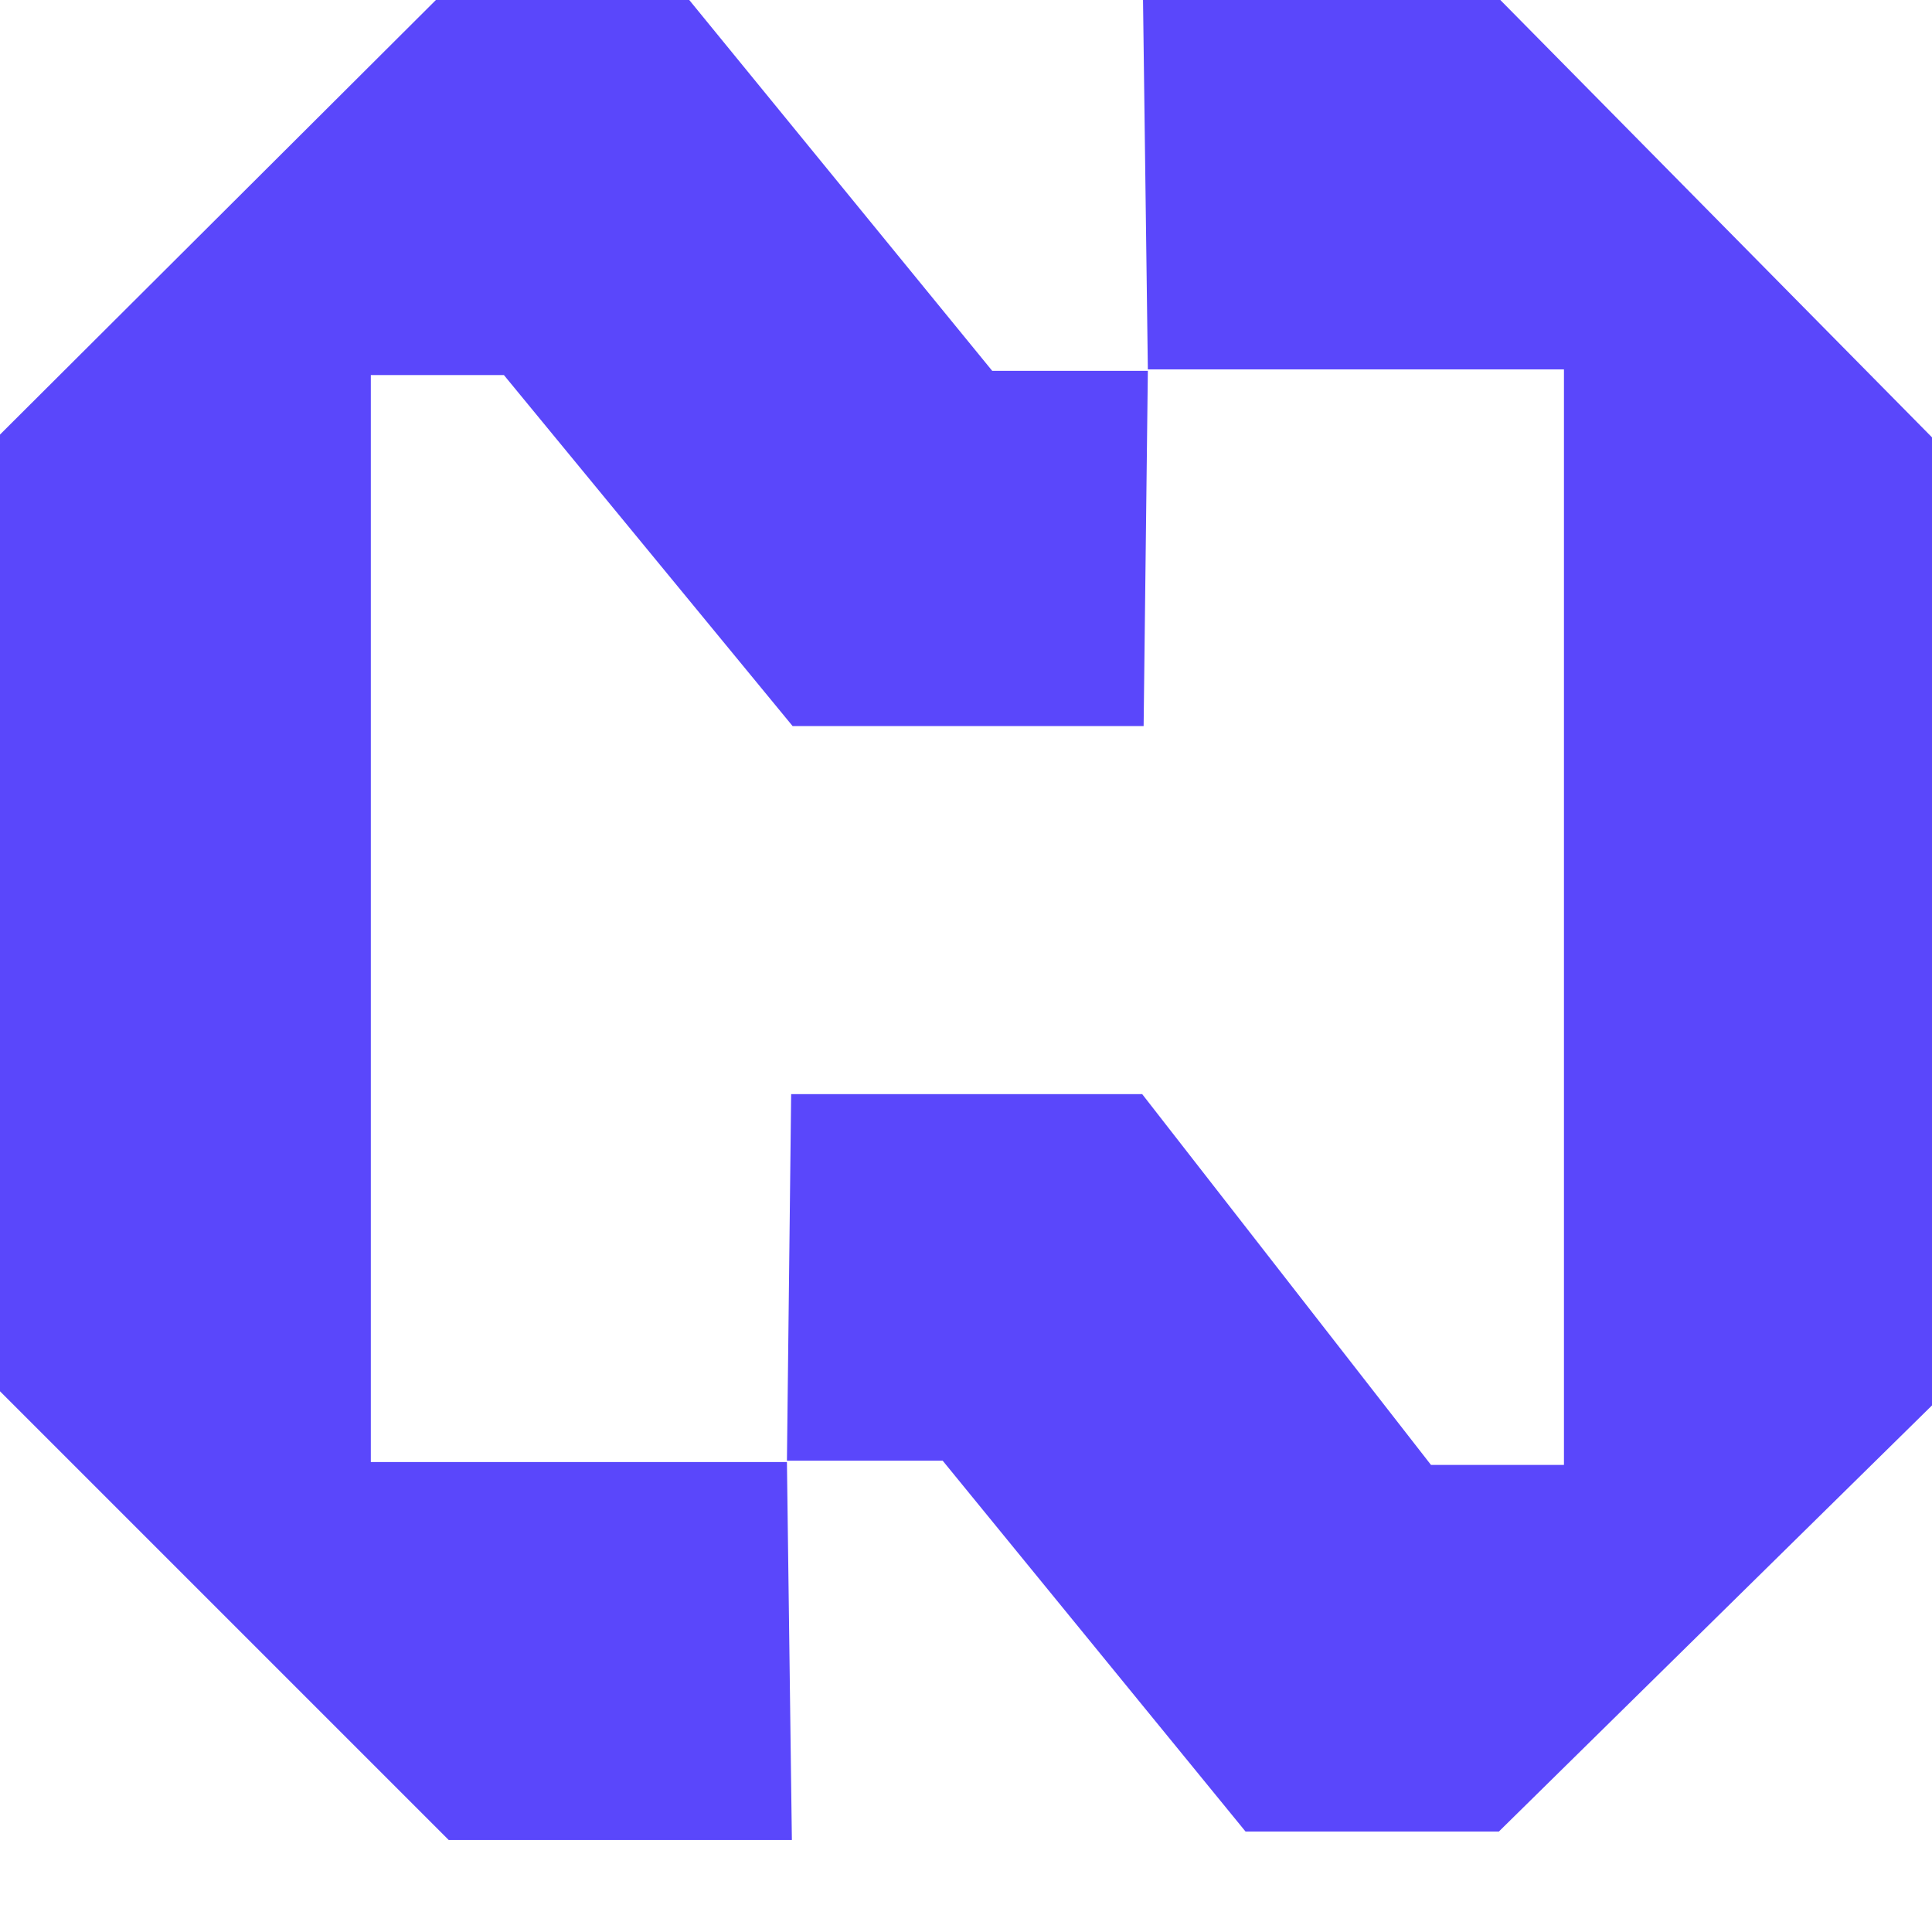
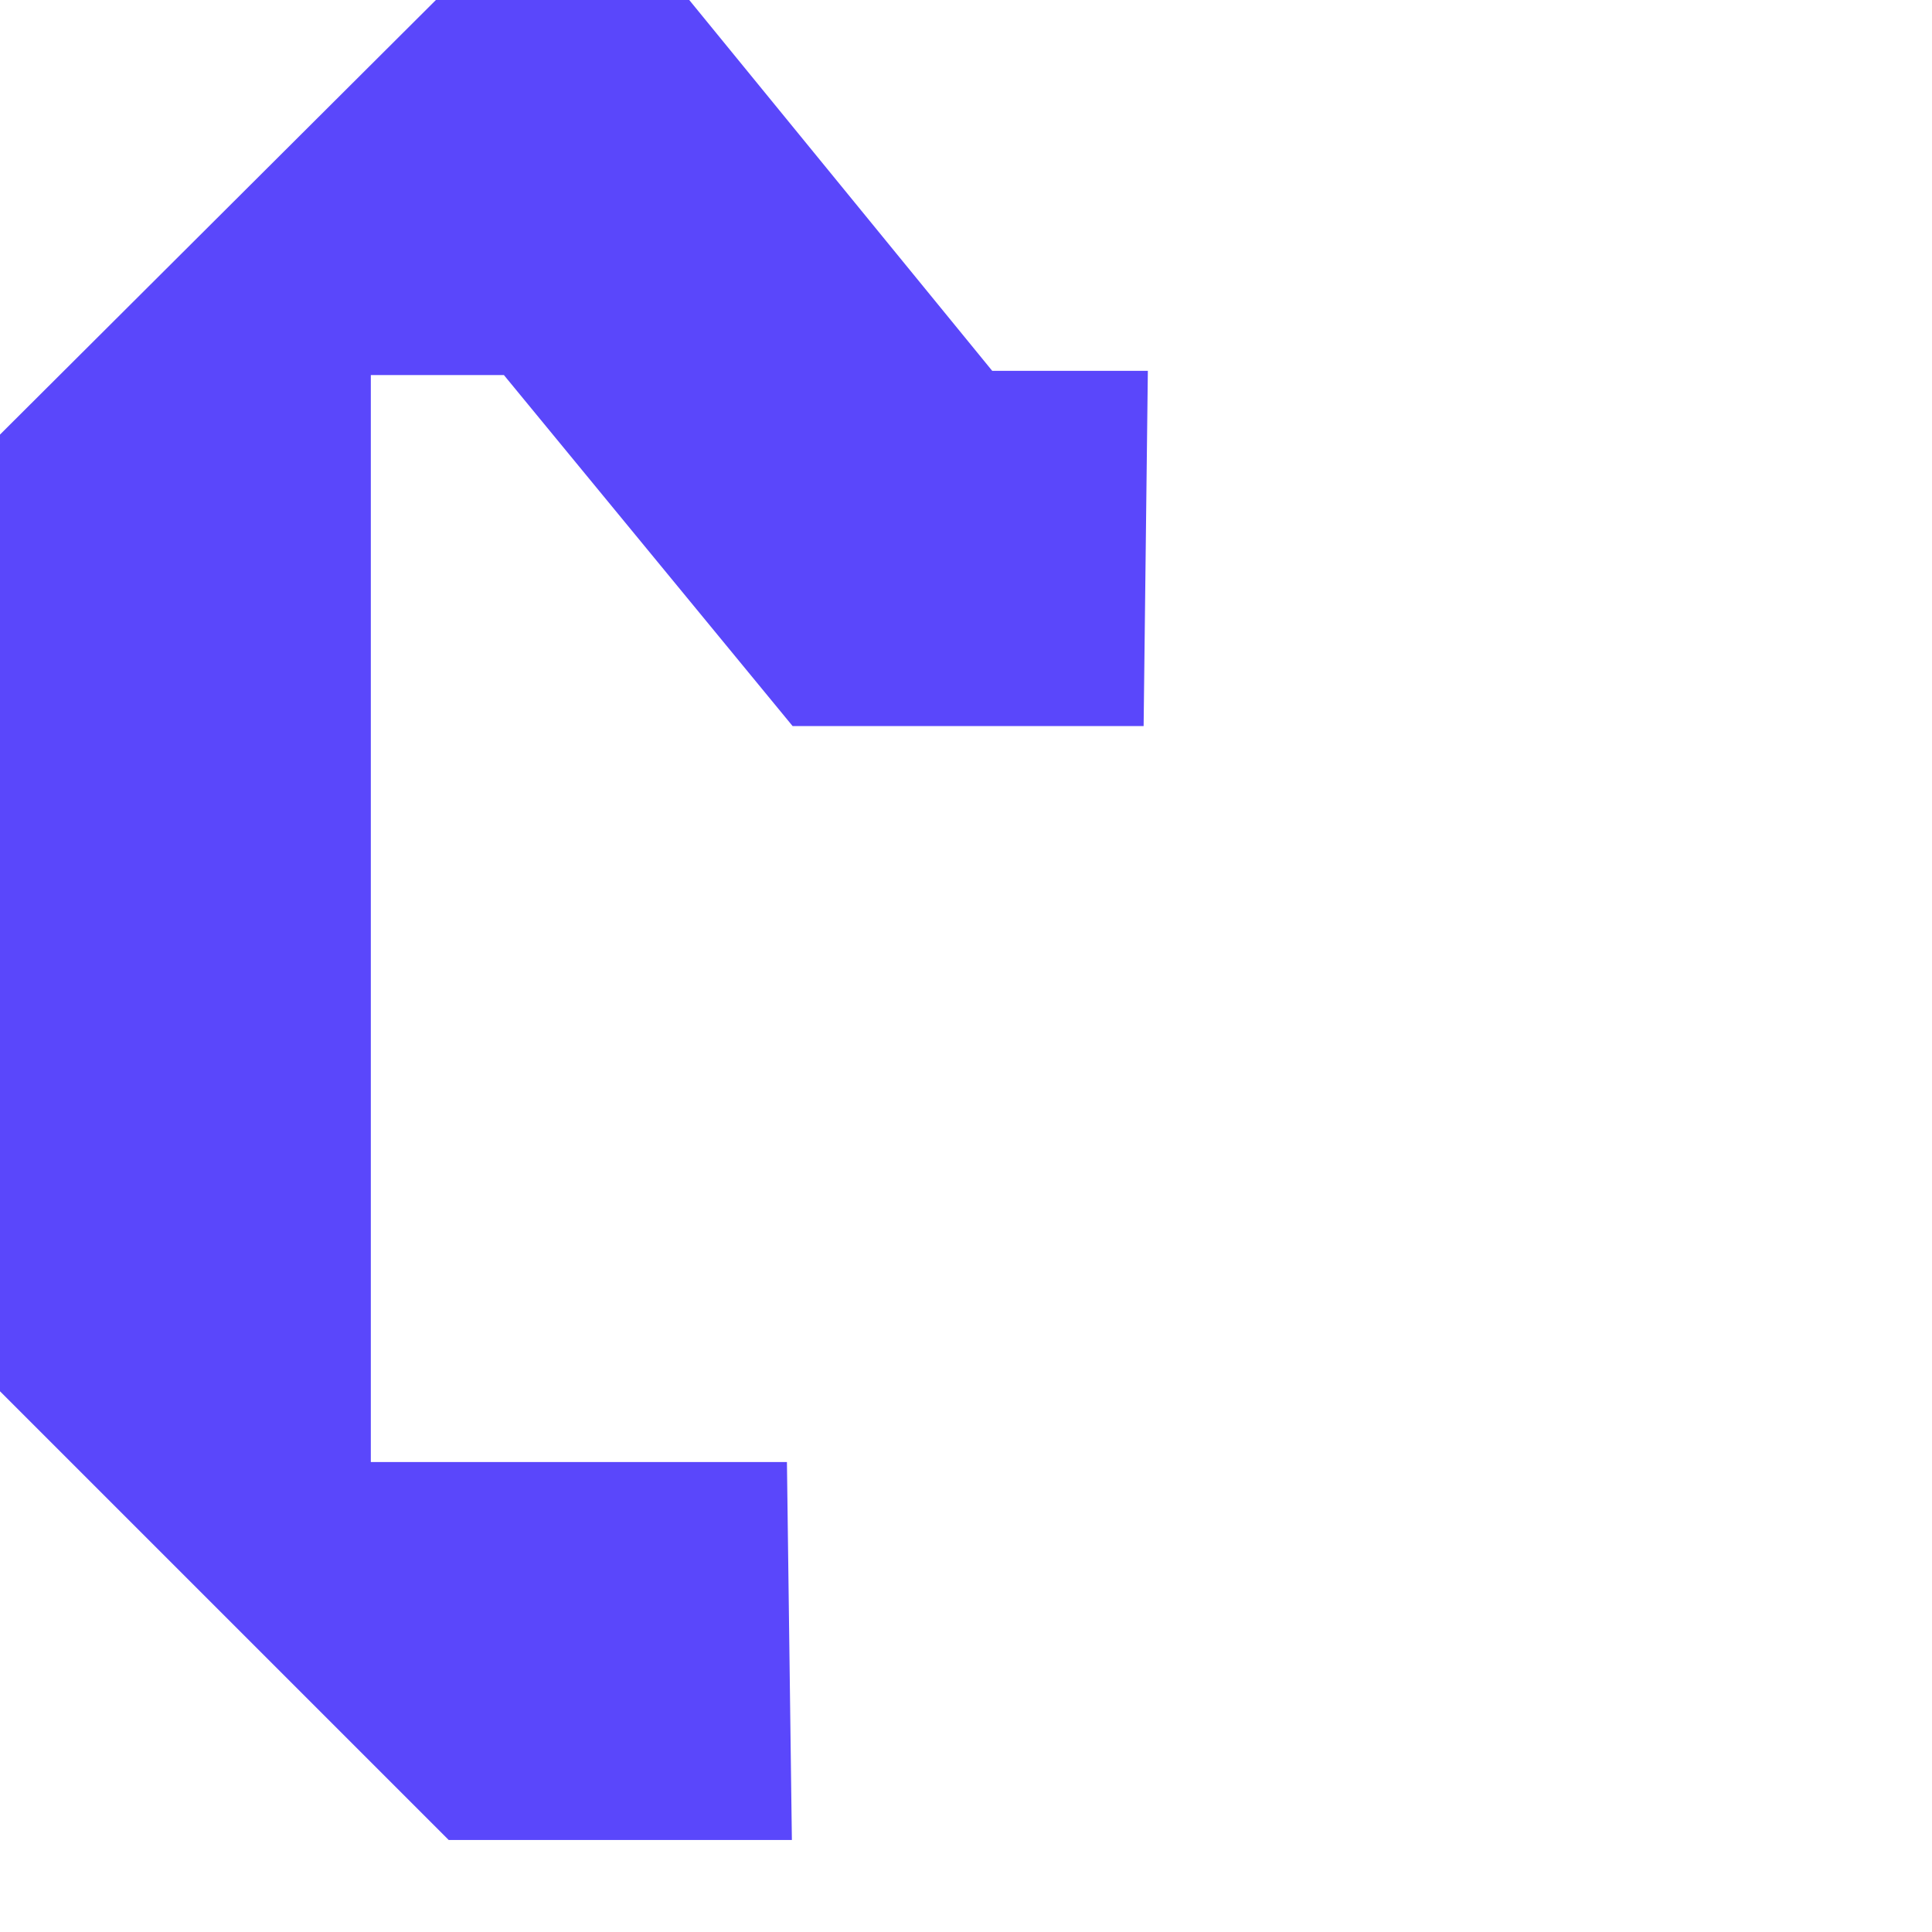
<svg xmlns="http://www.w3.org/2000/svg" width="16" height="16" viewBox="0 0 16 16" fill="none">
  <path d="M0 3.599L3.61 0H5.708L8.217 3.071H9.506L9.471 6.013H6.564L4.173 3.106H3.071V12.108H6.517L6.558 15.238H3.716L0 11.522V3.599Z" fill="#5A47FB" />
-   <path d="M16 11.639L12.413 15.168H10.315L7.807 12.097H6.517L6.552 9.061H9.459L11.851 12.132H12.952V3.059H9.506L9.466 -4.12595e-05H12.425L16 3.622V11.639Z" fill="#5A47FB" />
</svg>